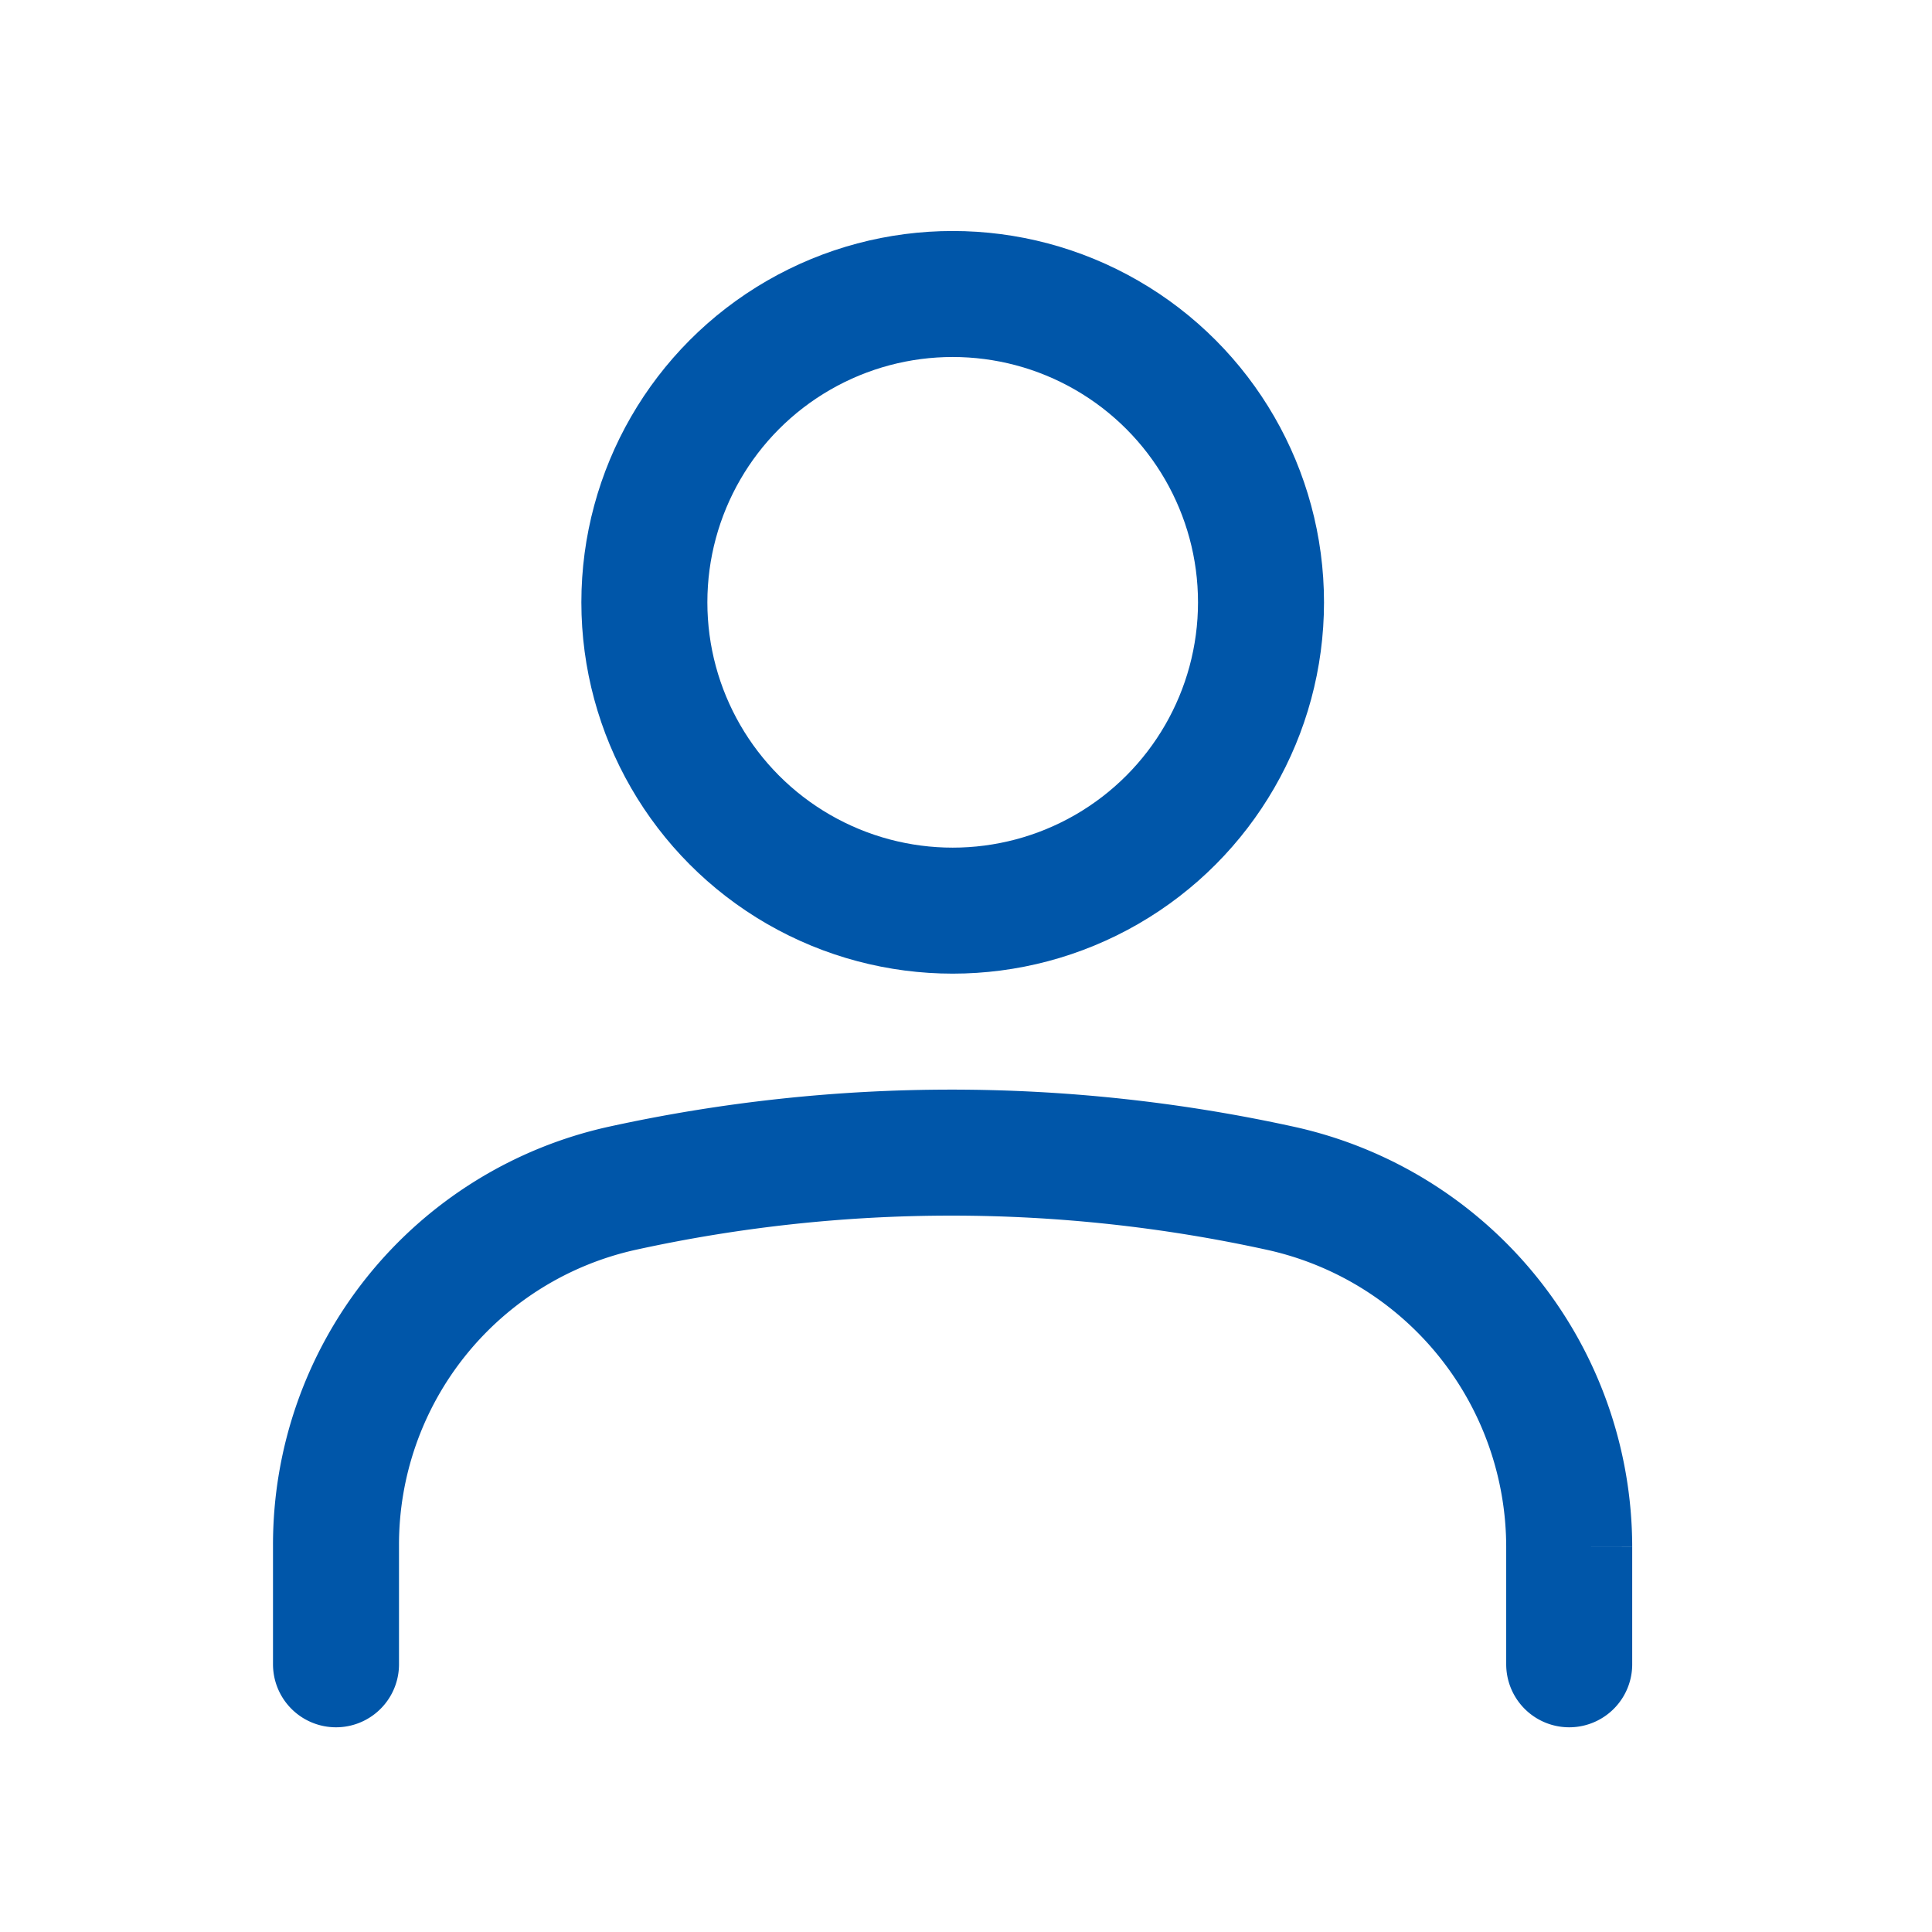
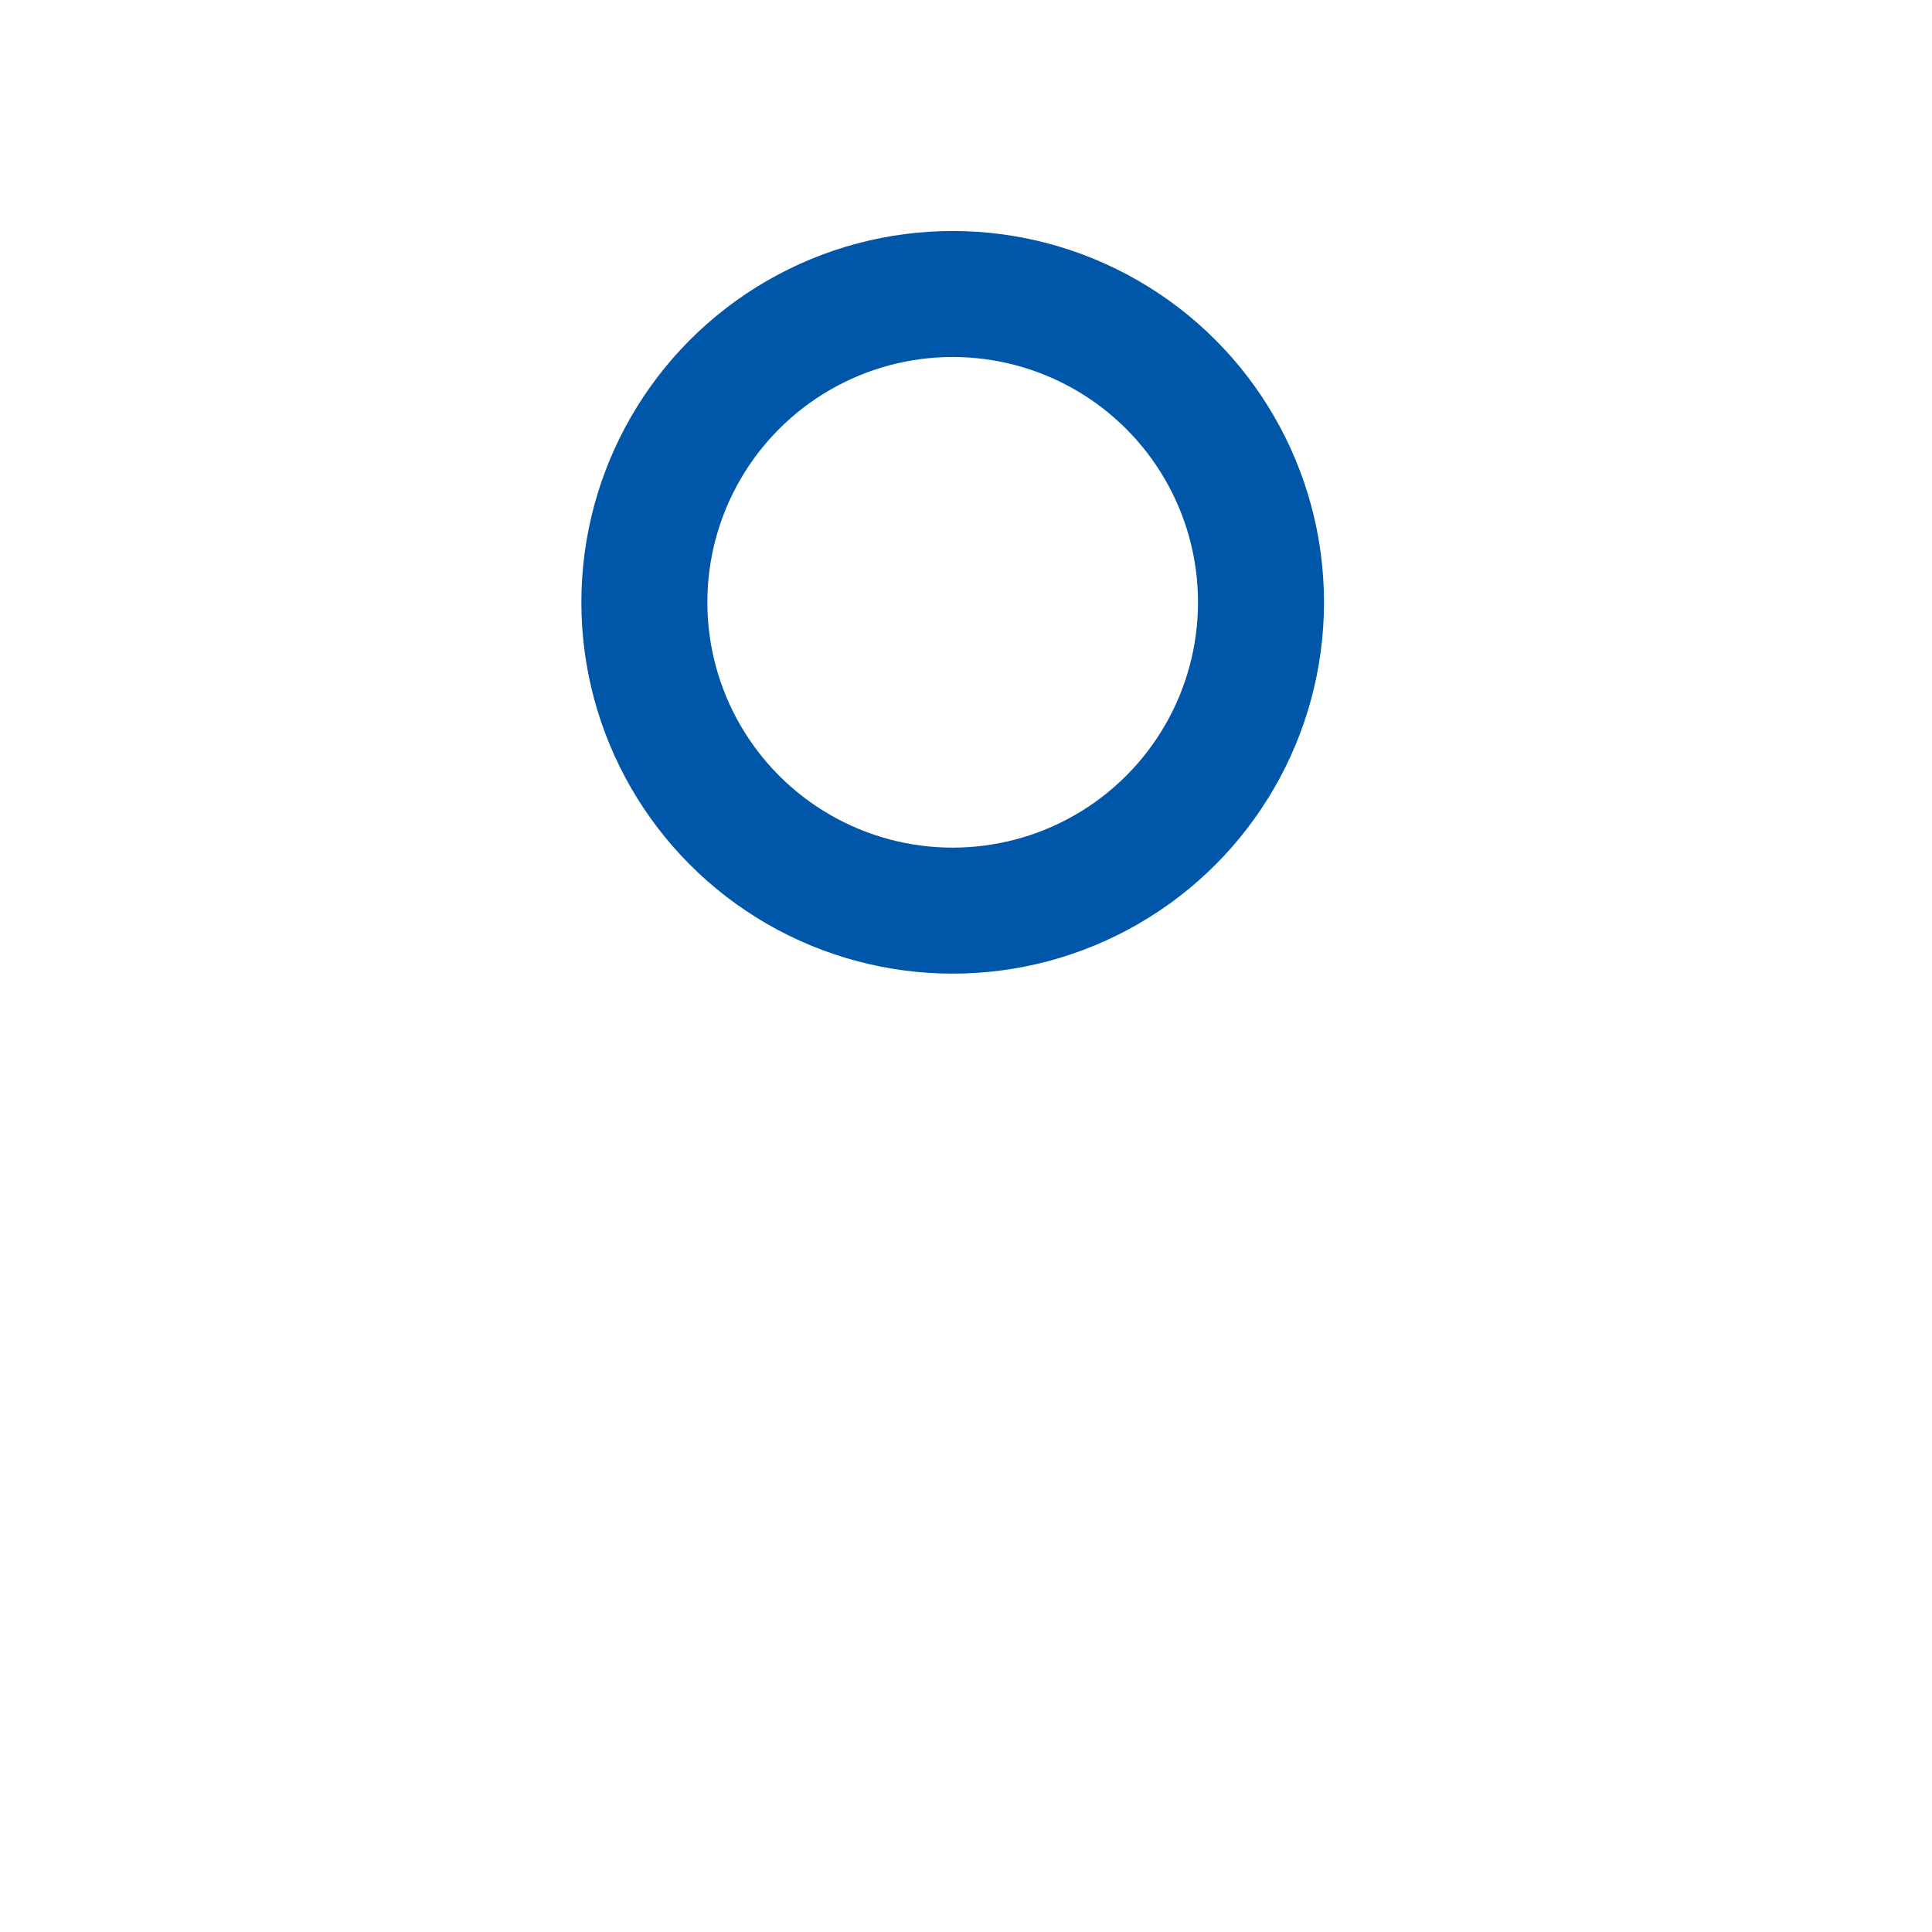
<svg xmlns="http://www.w3.org/2000/svg" id="ico_contact" width="46" height="46" viewBox="0 0 46 46">
  <defs>
    <clipPath id="clip-path">
      <rect id="長方形_10" data-name="長方形 10" width="46" height="46" fill="none" />
    </clipPath>
  </defs>
  <g id="グループ_9" data-name="グループ 9" clip-path="url(#clip-path)">
    <g id="グループ_5514" data-name="グループ 5514" transform="translate(1.369 3.369)">
      <circle id="楕円形_337" data-name="楕円形 337" cx="7.341" cy="7.341" r="7.341" transform="translate(13.973 3.631)" fill="none" stroke="#0056a9" stroke-width="3" />
-       <path id="パス_731" data-name="パス 731" d="M30.362,25.714v-2.8a8.752,8.752,0,0,0-6.886-8.536,36.594,36.594,0,0,0-15.652,0A8.69,8.69,0,0,0,1,22.871v2.843" transform="translate(5.631 10.543)" fill="none" stroke="#0056a9" stroke-linecap="round" stroke-width="3" />
    </g>
  </g>
</svg>